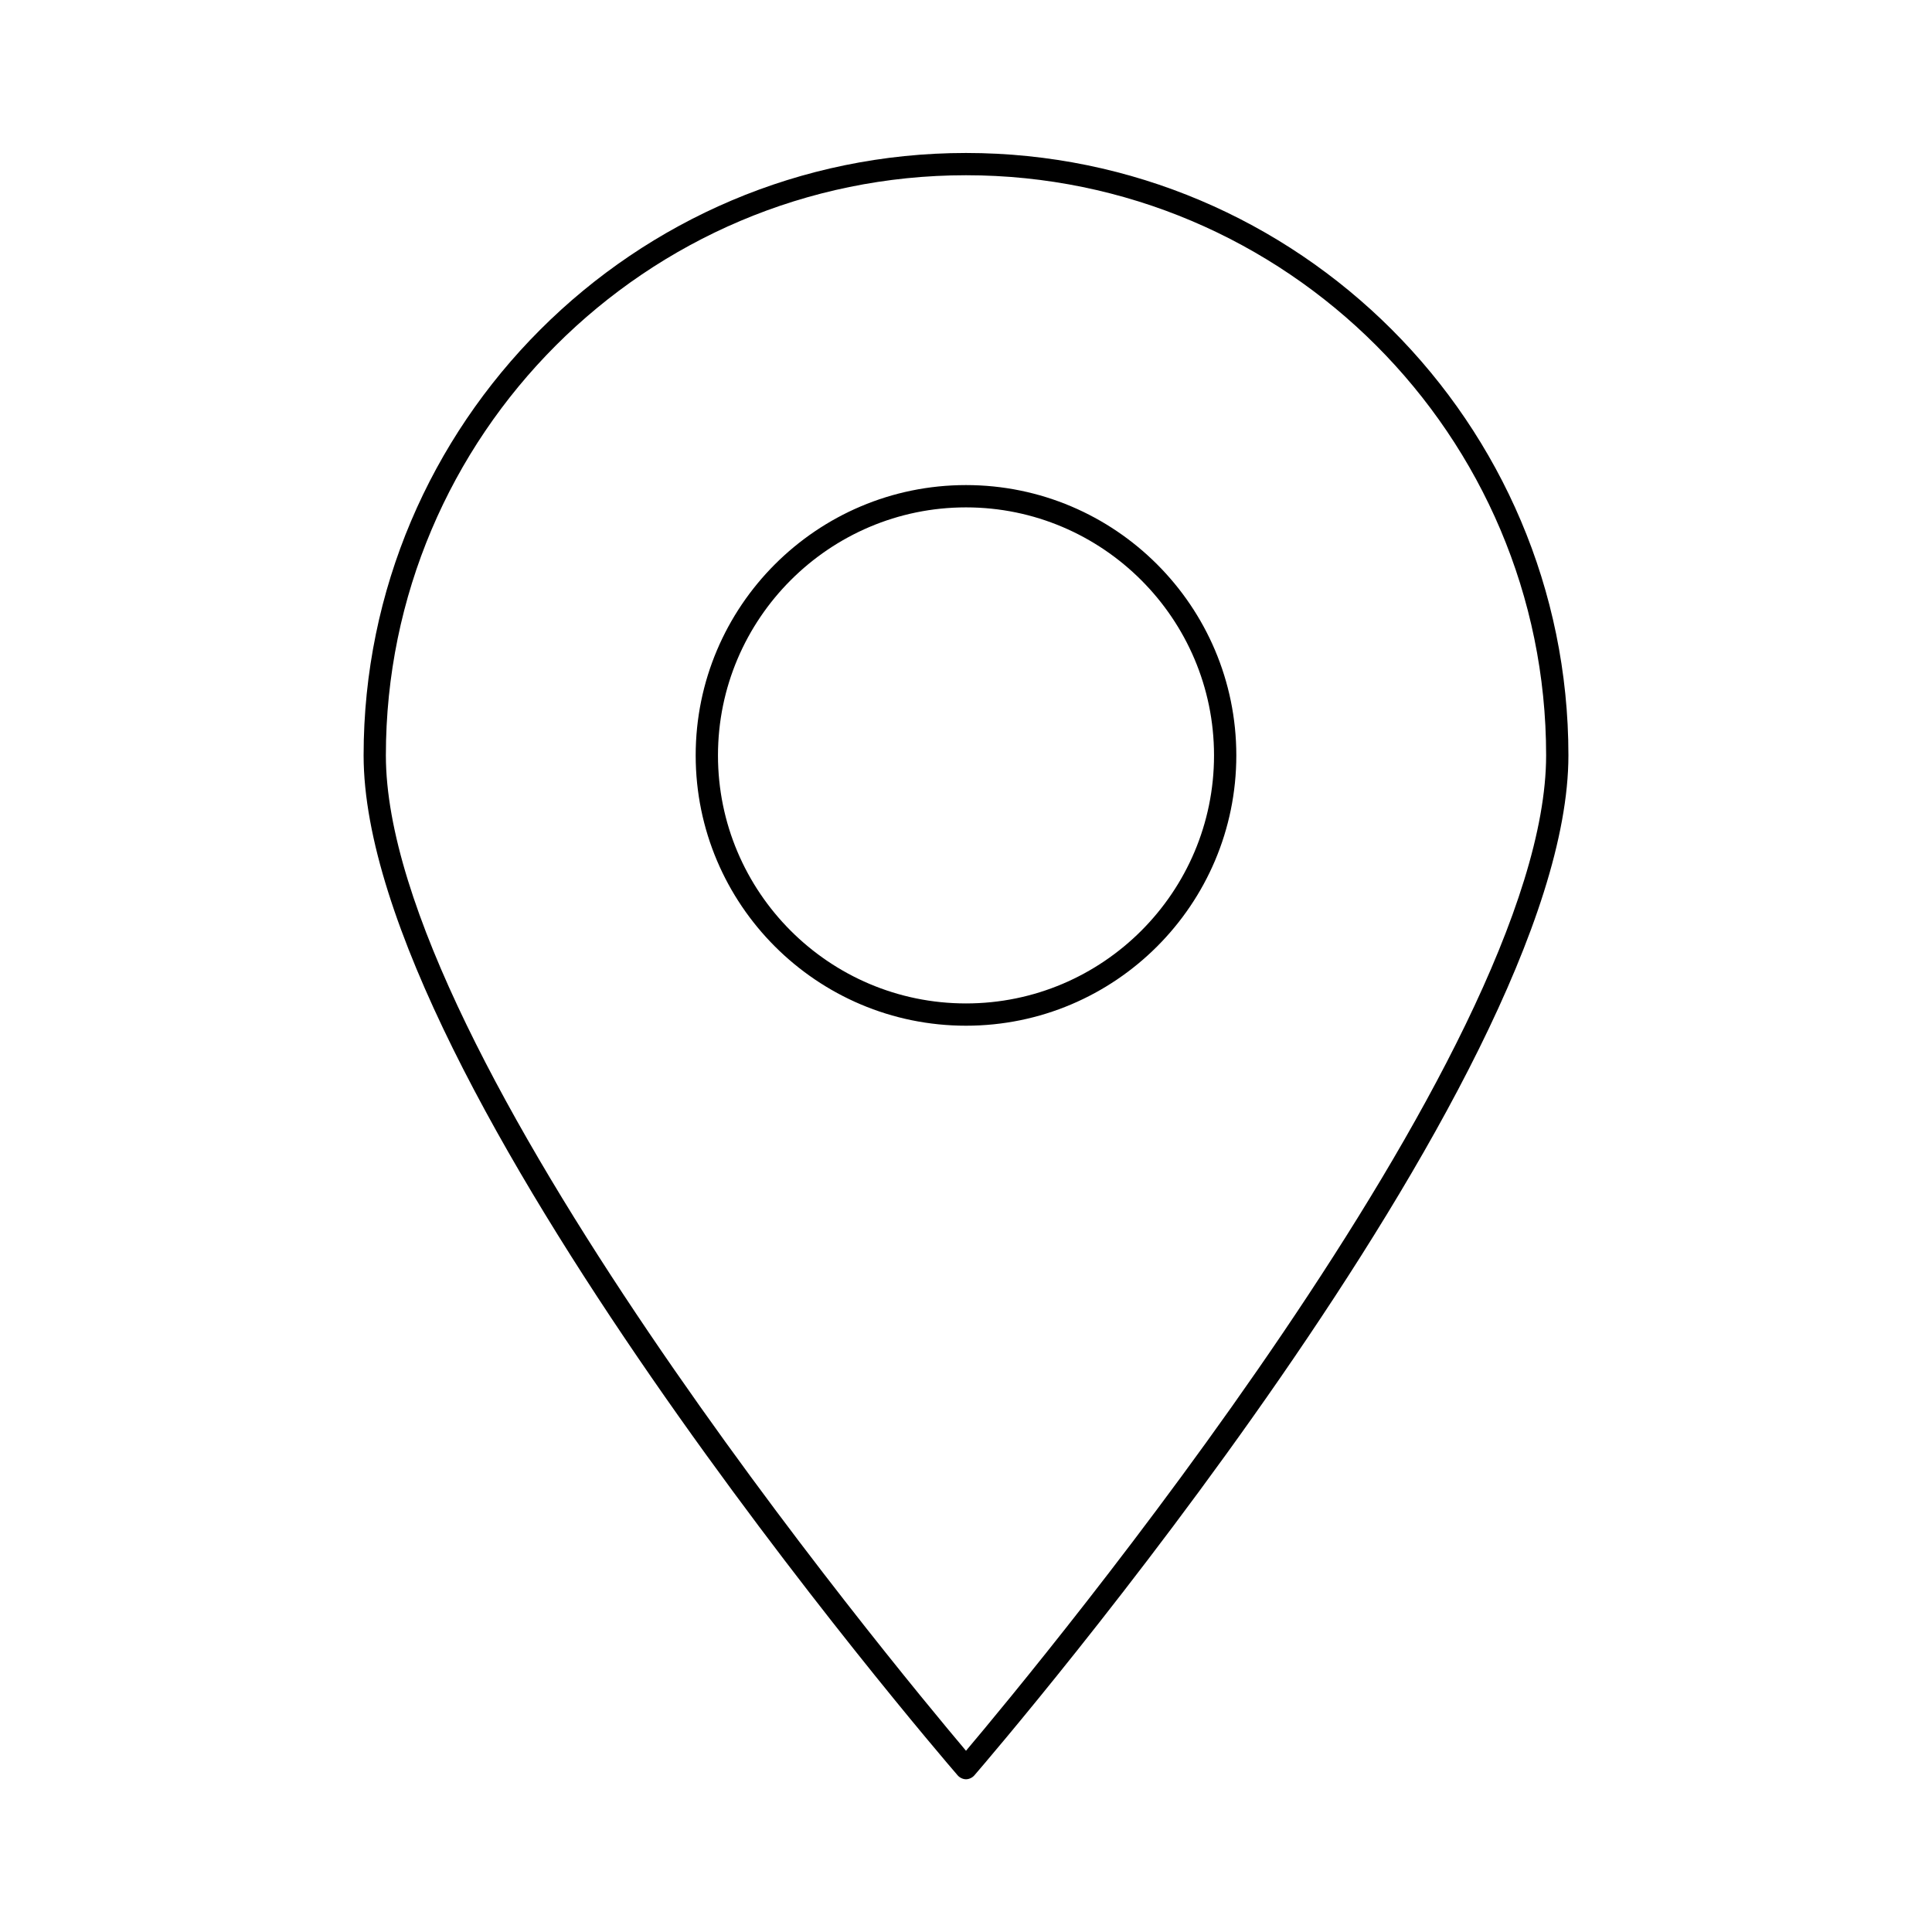
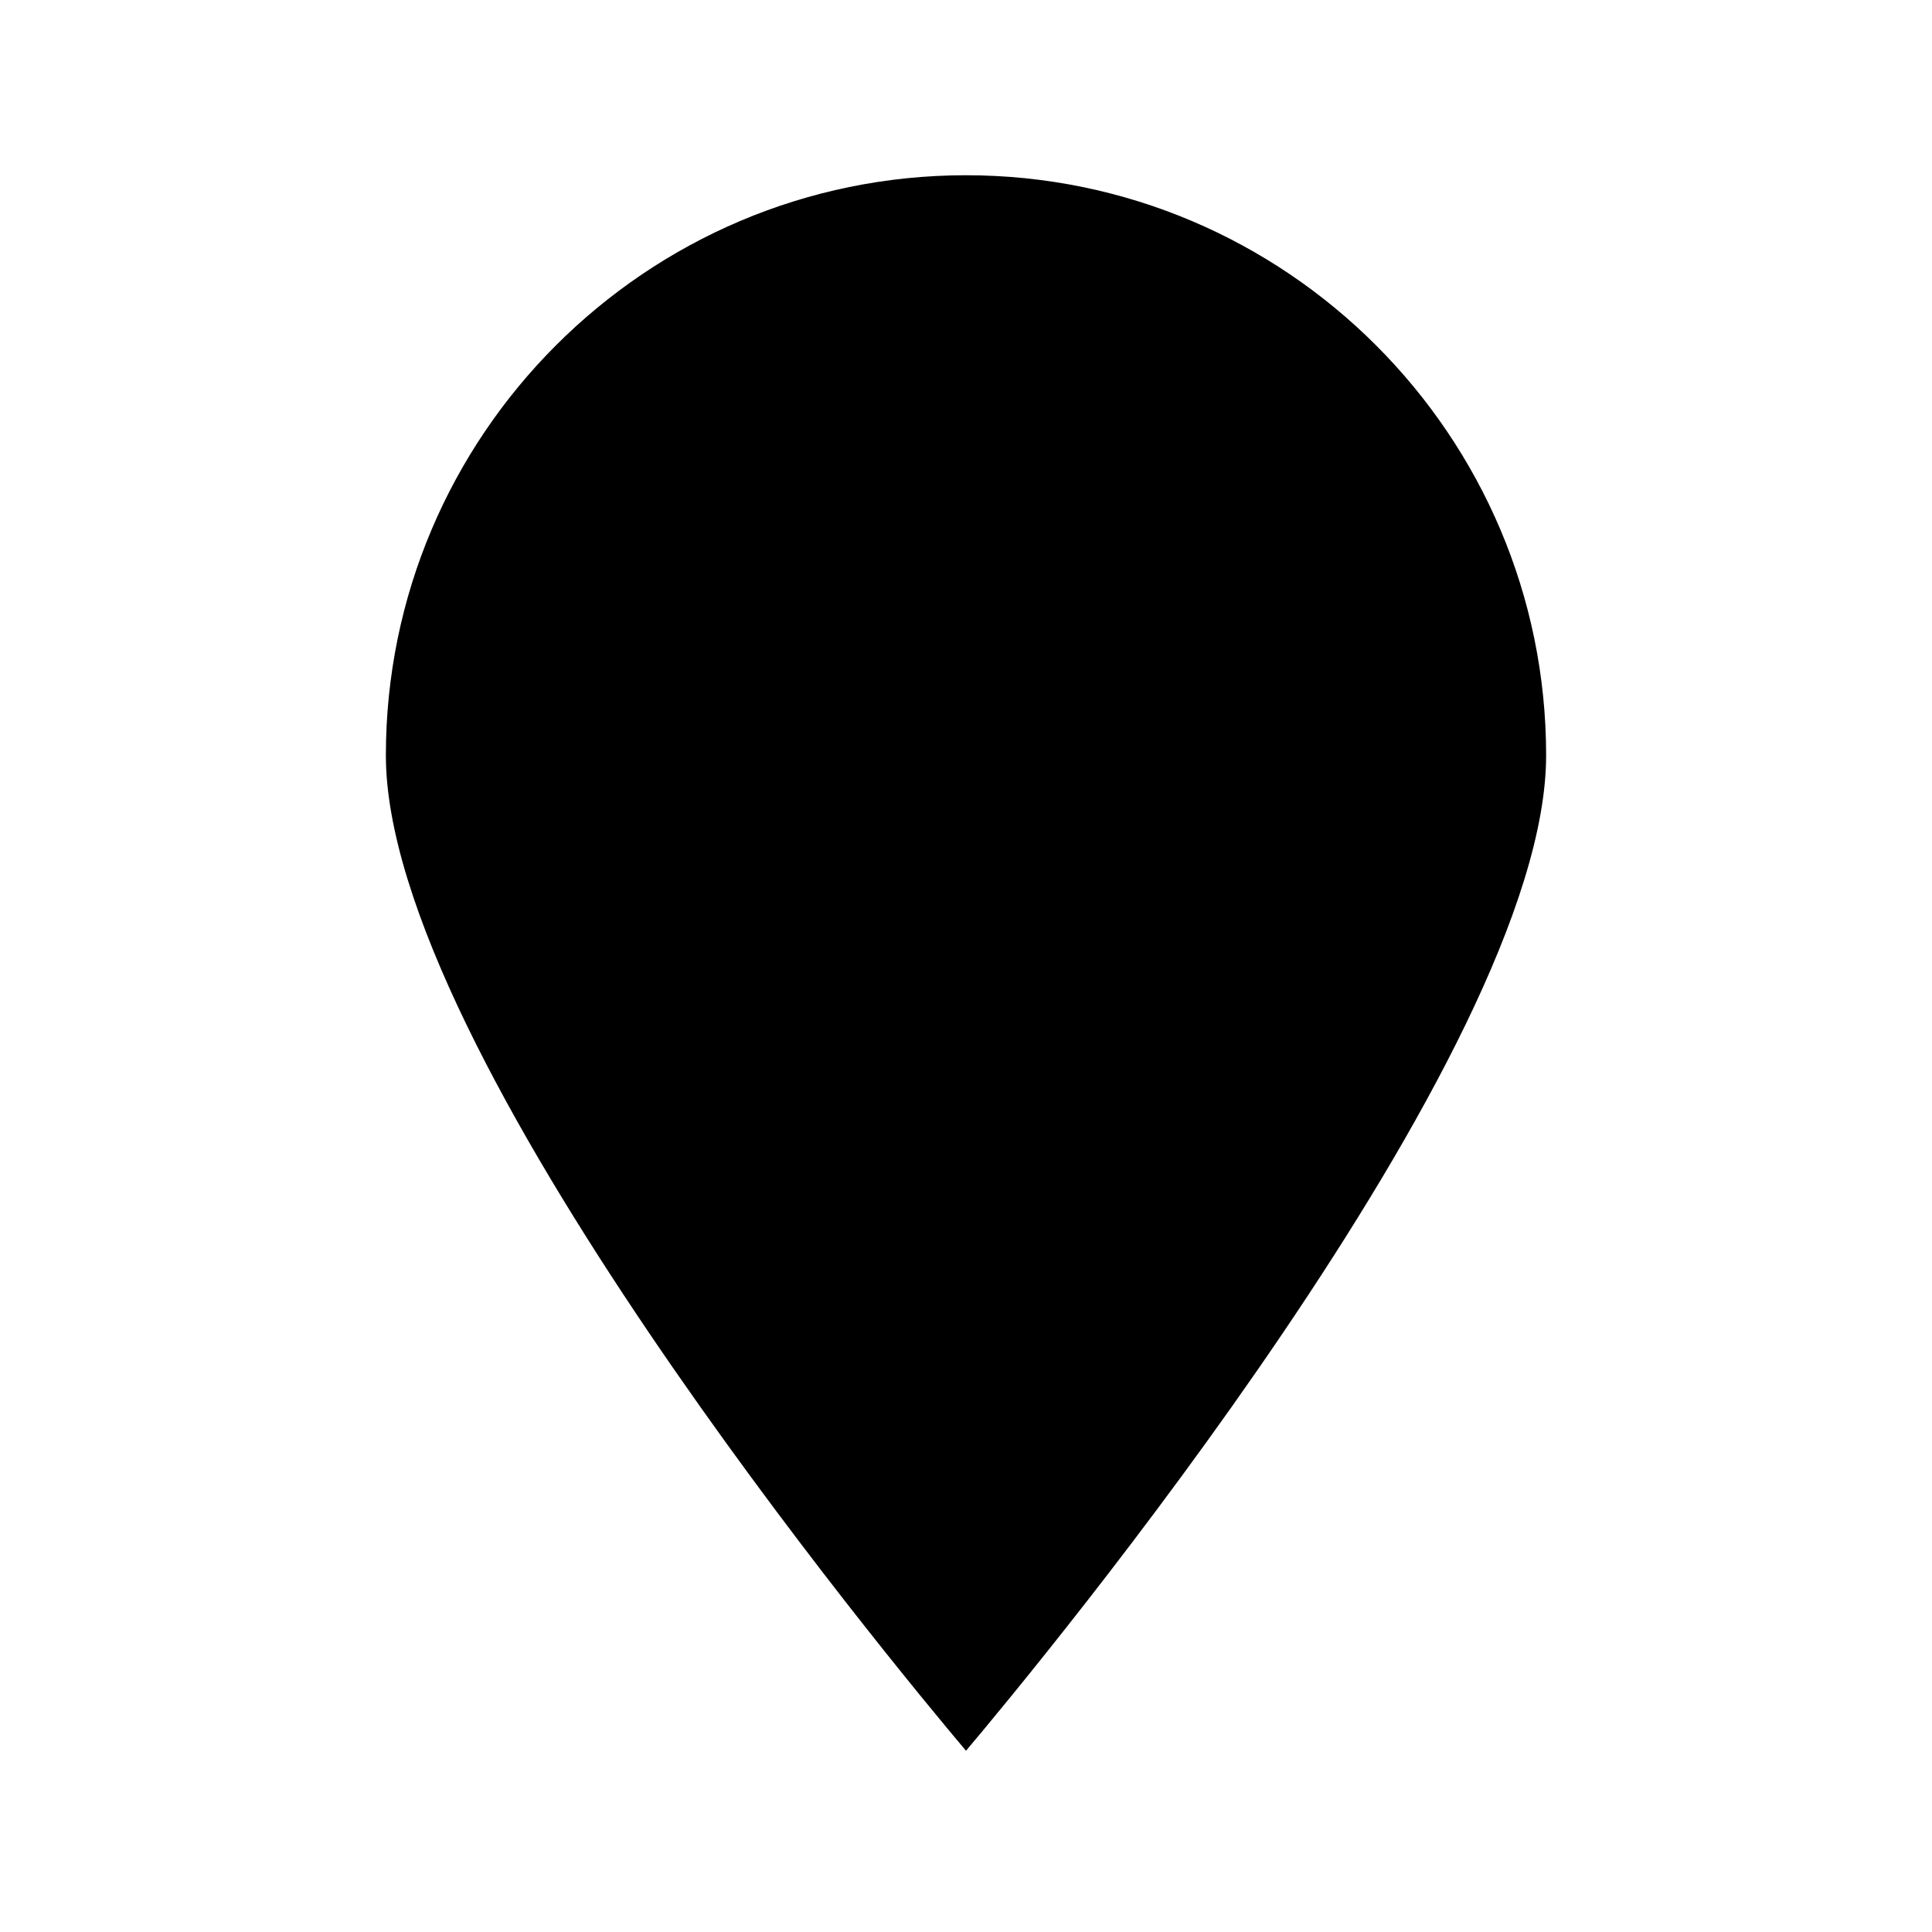
<svg xmlns="http://www.w3.org/2000/svg" fill="#000000" width="800px" height="800px" version="1.1" viewBox="144 144 512 512">
  <g>
-     <path d="m400 184.54c-88.008 0-159.64 71.637-159.64 159.64 0 86.672 150.98 262.85 157.44 270.32 0.551 0.629 1.418 1.023 2.203 1.023 0.789 0 1.652-0.395 2.203-1.023 6.453-7.477 157.44-183.66 157.44-270.32 0-88.09-71.637-159.64-159.64-159.64zm0 423.43c-19.129-22.672-153.74-184.91-153.74-263.79 0-84.781 68.957-153.74 153.74-153.74 84.781 0 153.74 68.957 153.74 153.74-0.004 78.879-134.61 241.12-153.74 263.79z" />
-     <path d="m400 272.55c-39.516 0-71.637 32.117-71.637 71.637 0 39.516 32.117 71.637 71.637 71.637 39.516 0 71.637-32.117 71.637-71.637-0.004-39.52-32.121-71.637-71.637-71.637zm0 137.37c-36.289 0-65.73-29.52-65.73-65.73s29.52-65.73 65.73-65.73 65.73 29.52 65.73 65.73-29.441 65.73-65.73 65.73z" />
+     <path d="m400 184.54zm0 423.43c-19.129-22.672-153.74-184.91-153.74-263.79 0-84.781 68.957-153.74 153.74-153.74 84.781 0 153.74 68.957 153.74 153.74-0.004 78.879-134.61 241.12-153.74 263.79z" />
  </g>
</svg>